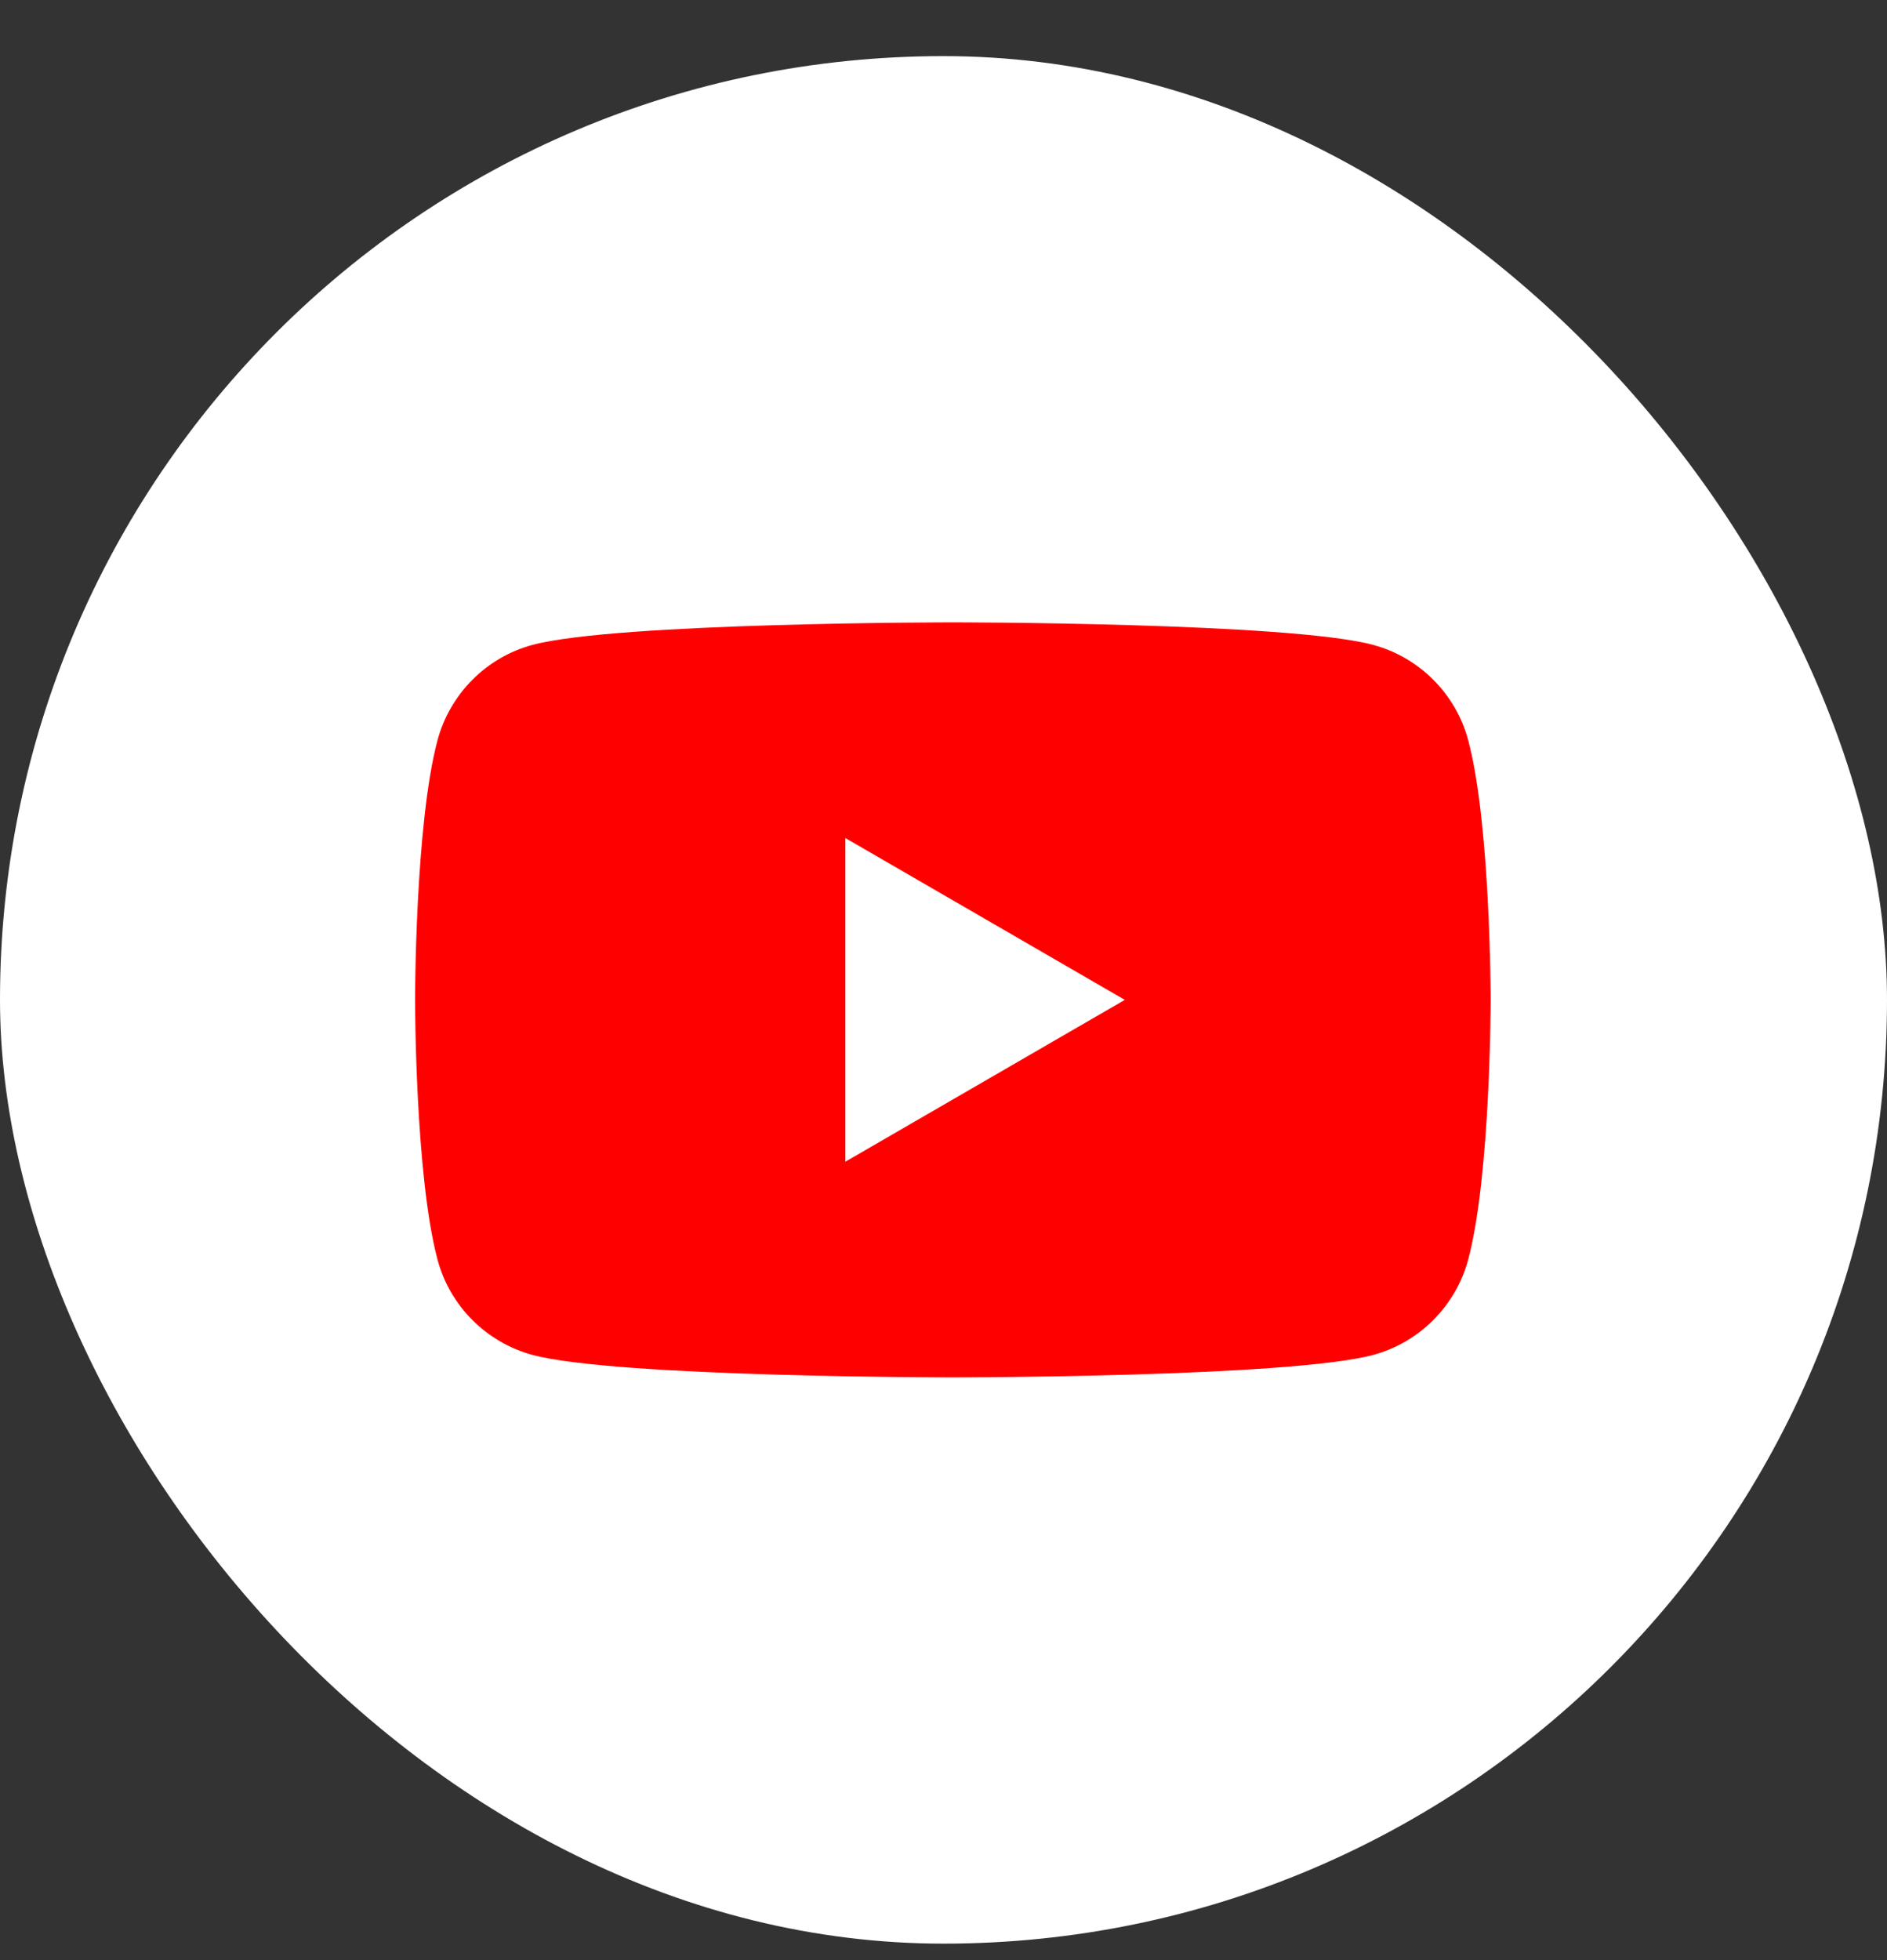
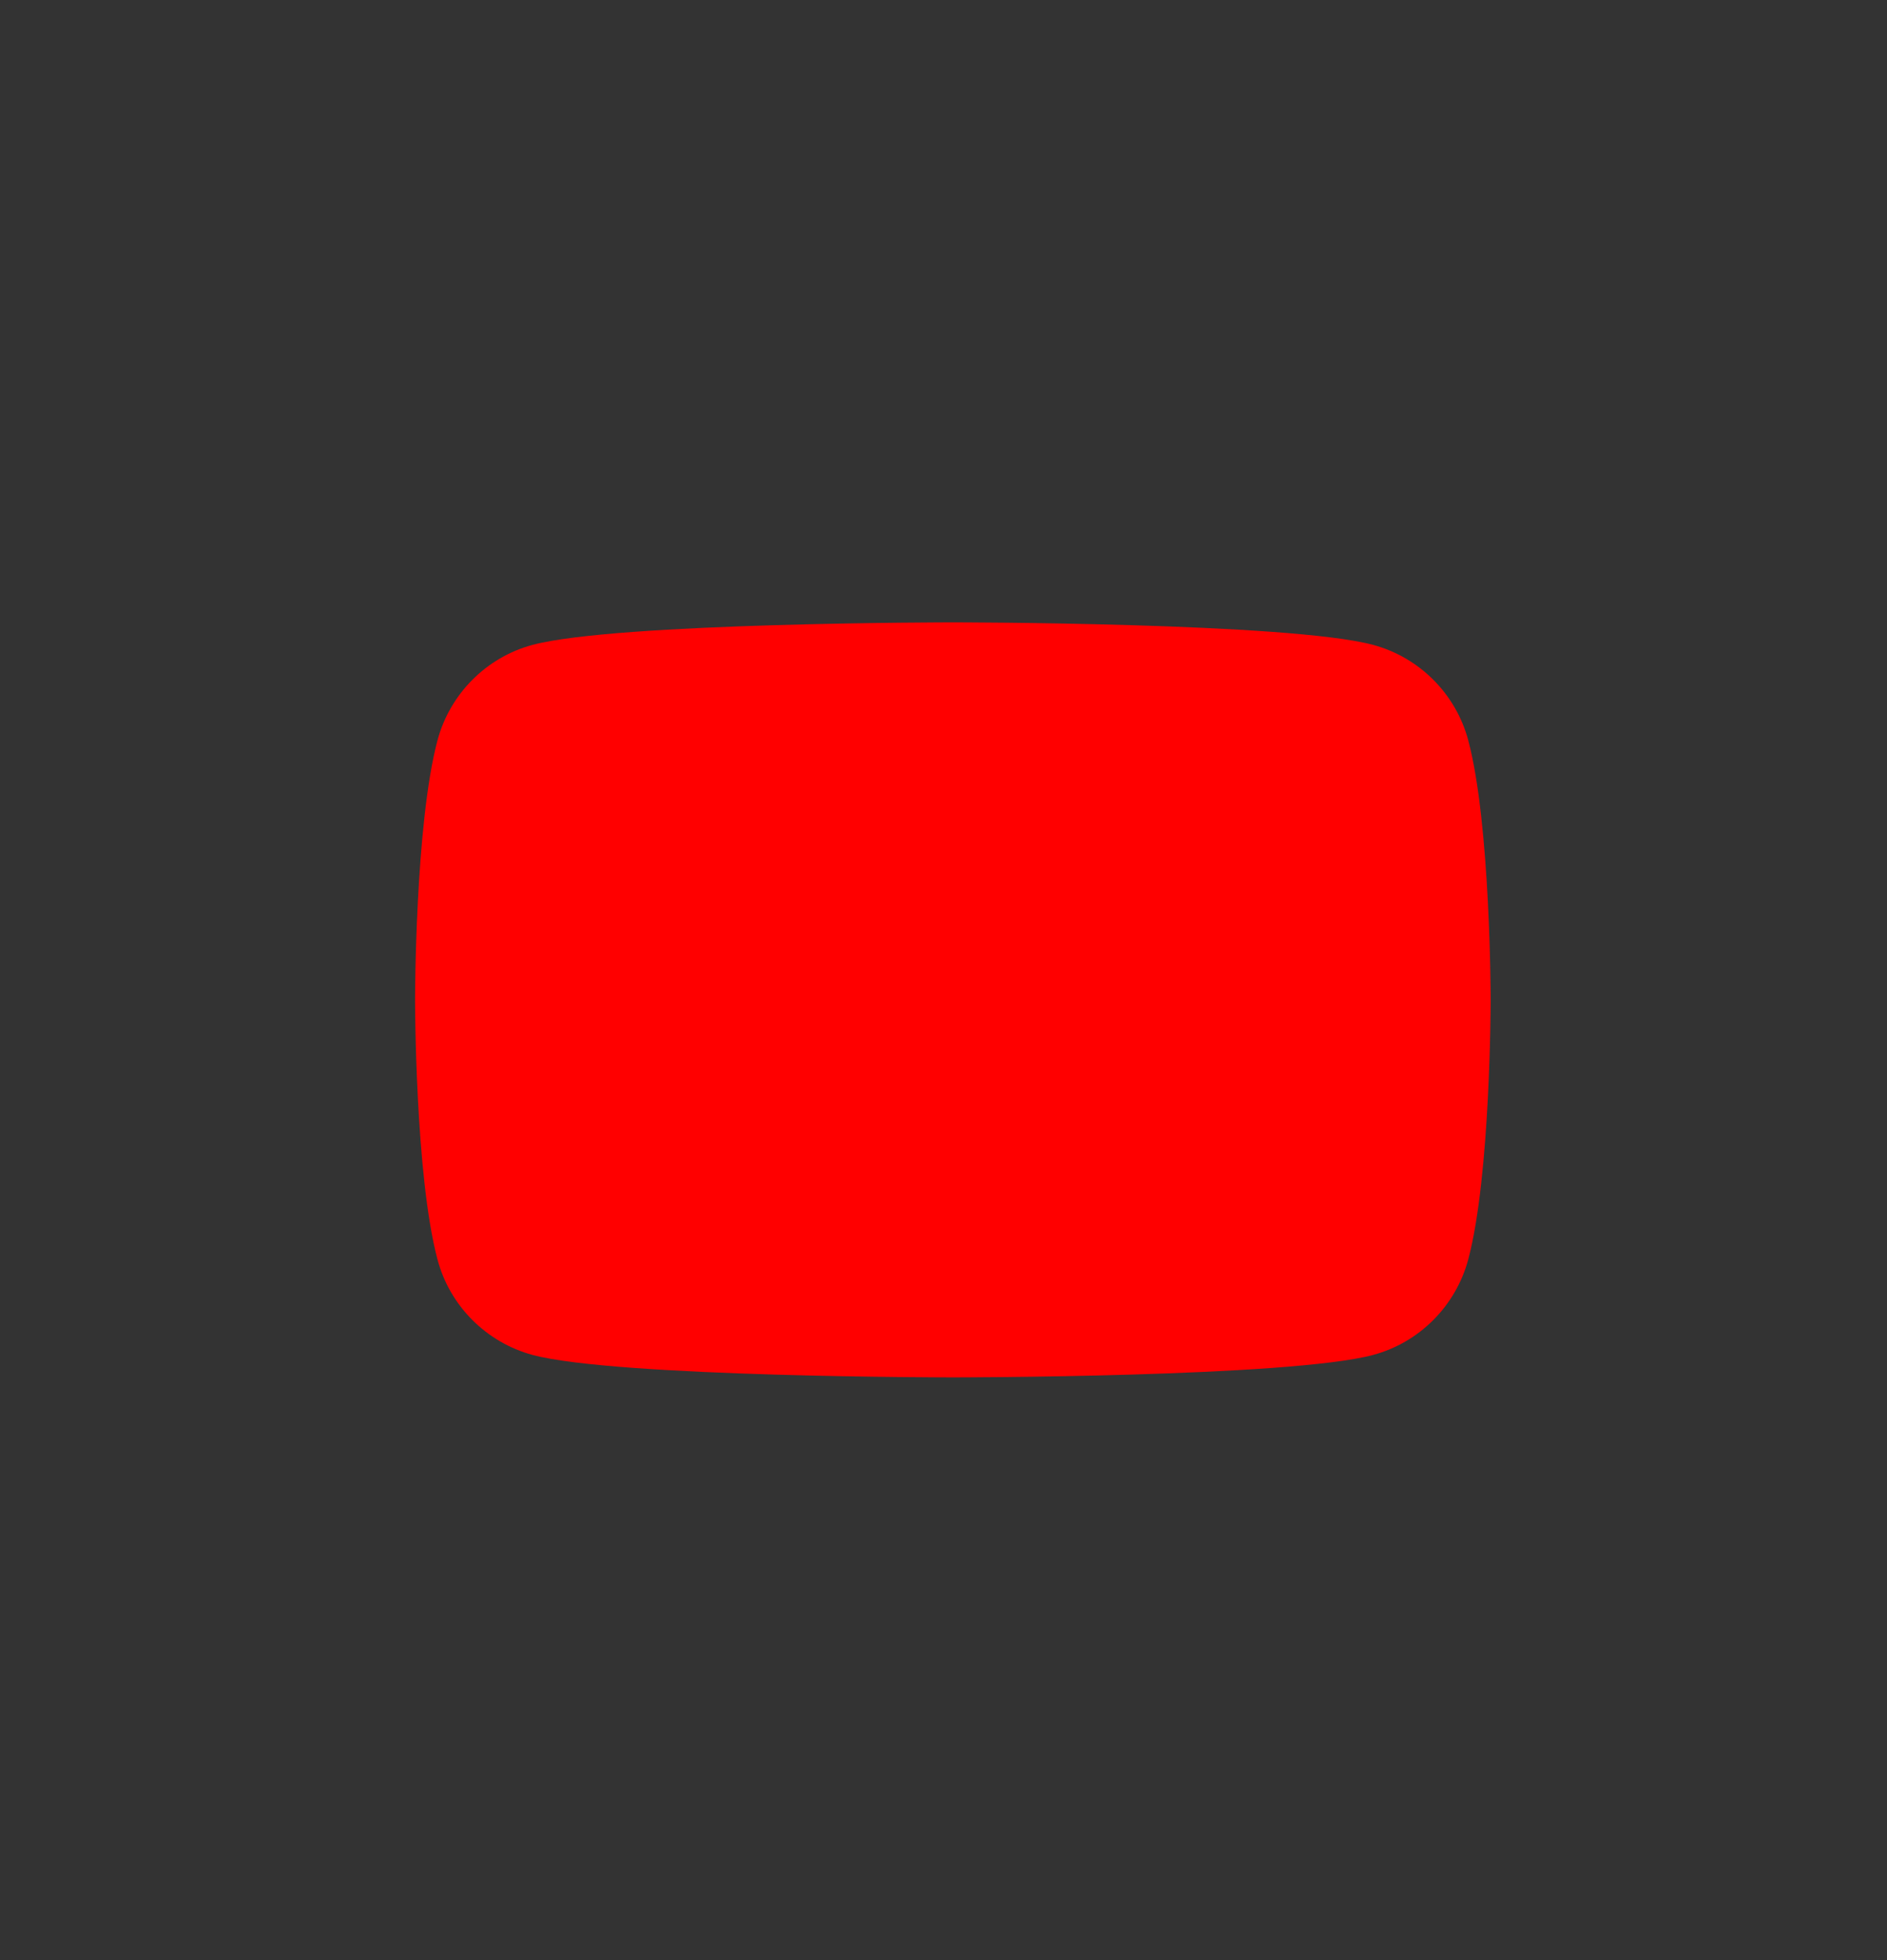
<svg xmlns="http://www.w3.org/2000/svg" width="26" height="27" viewBox="0 0 26 27" fill="none">
  <rect x="0" y="0" width="26" height="27" fill="#333333" stroke="none" />
-   <rect y="0.773" width="26" height="26" rx="13" fill="white" />
  <path d="M20.23 10.197C20.06 9.559 19.558 9.055 18.919 8.883C17.764 8.573 13.129 8.573 13.129 8.573C13.129 8.573 8.496 8.573 7.338 8.883C6.702 9.053 6.2 9.557 6.028 10.197C5.719 11.355 5.719 13.773 5.719 13.773C5.719 13.773 5.719 16.191 6.028 17.349C6.197 17.988 6.7 18.491 7.338 18.664C8.496 18.973 13.129 18.973 13.129 18.973C13.129 18.973 17.764 18.973 18.919 18.664C19.556 18.493 20.058 17.99 20.23 17.349C20.539 16.191 20.539 13.773 20.539 13.773C20.539 13.773 20.539 11.355 20.23 10.197Z" fill="#FF0000" />
-   <path d="M11.648 16.002L15.498 13.773L11.648 11.544V16.002Z" fill="white" />
</svg>